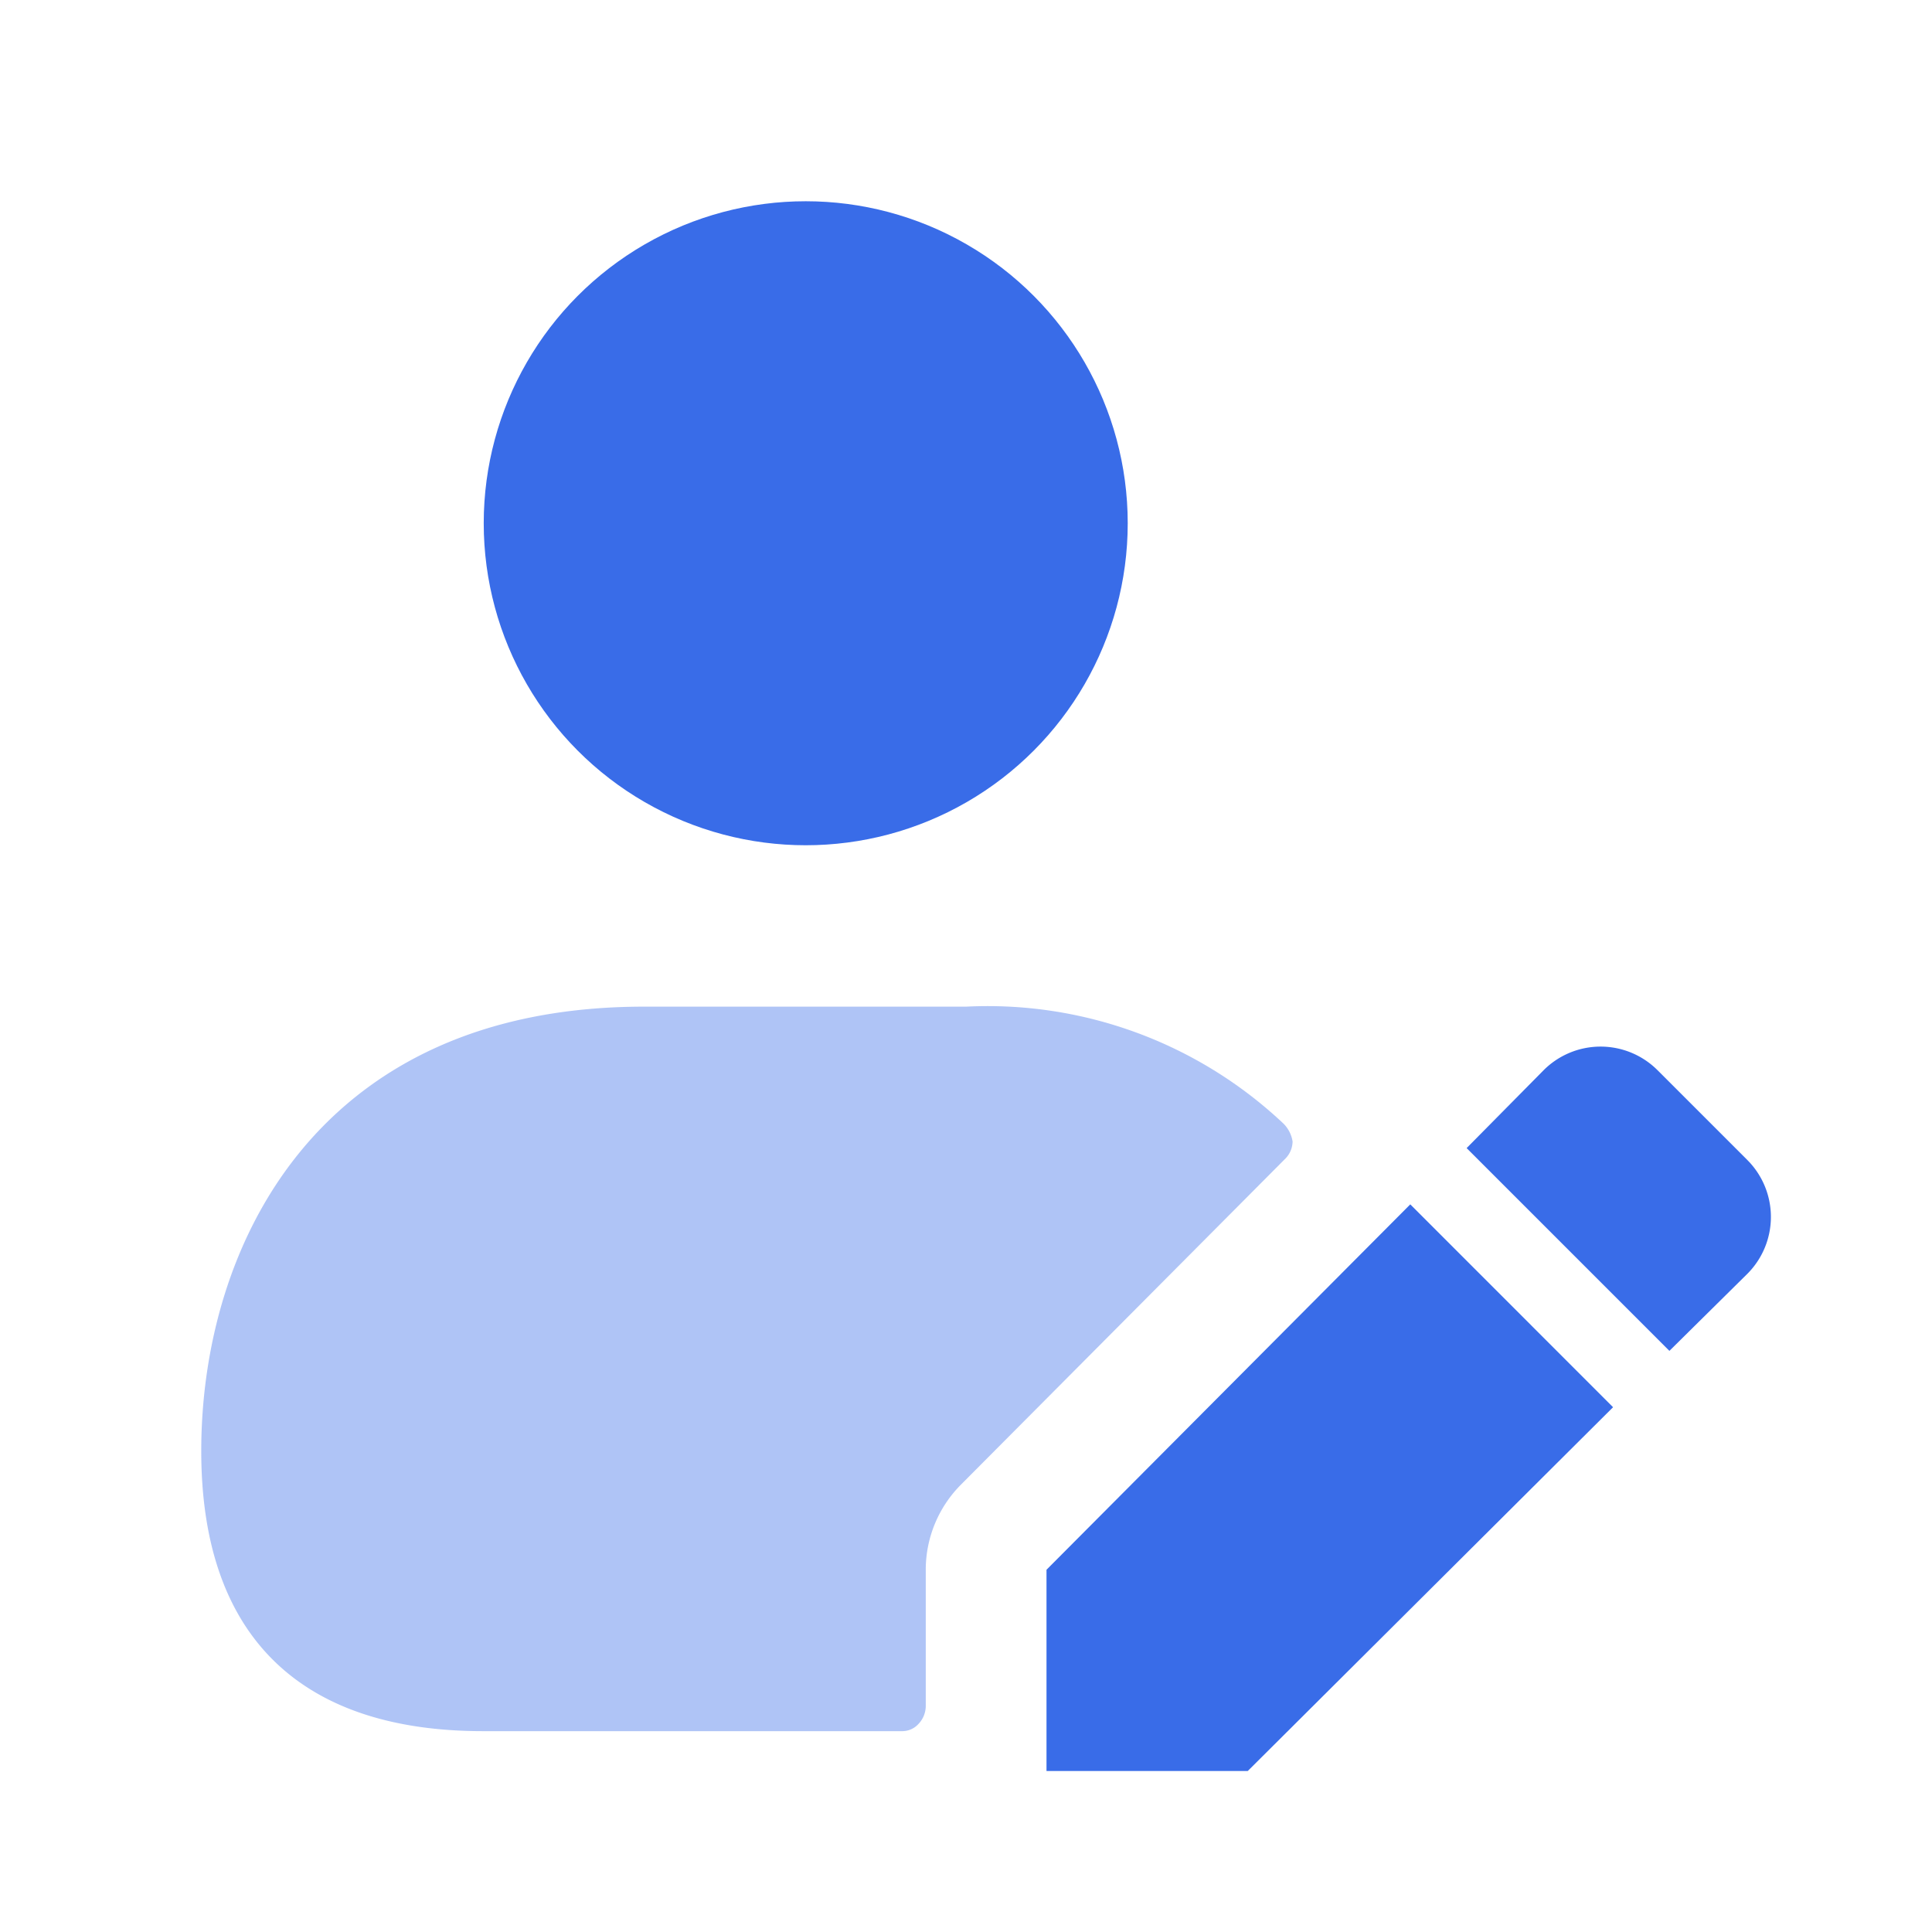
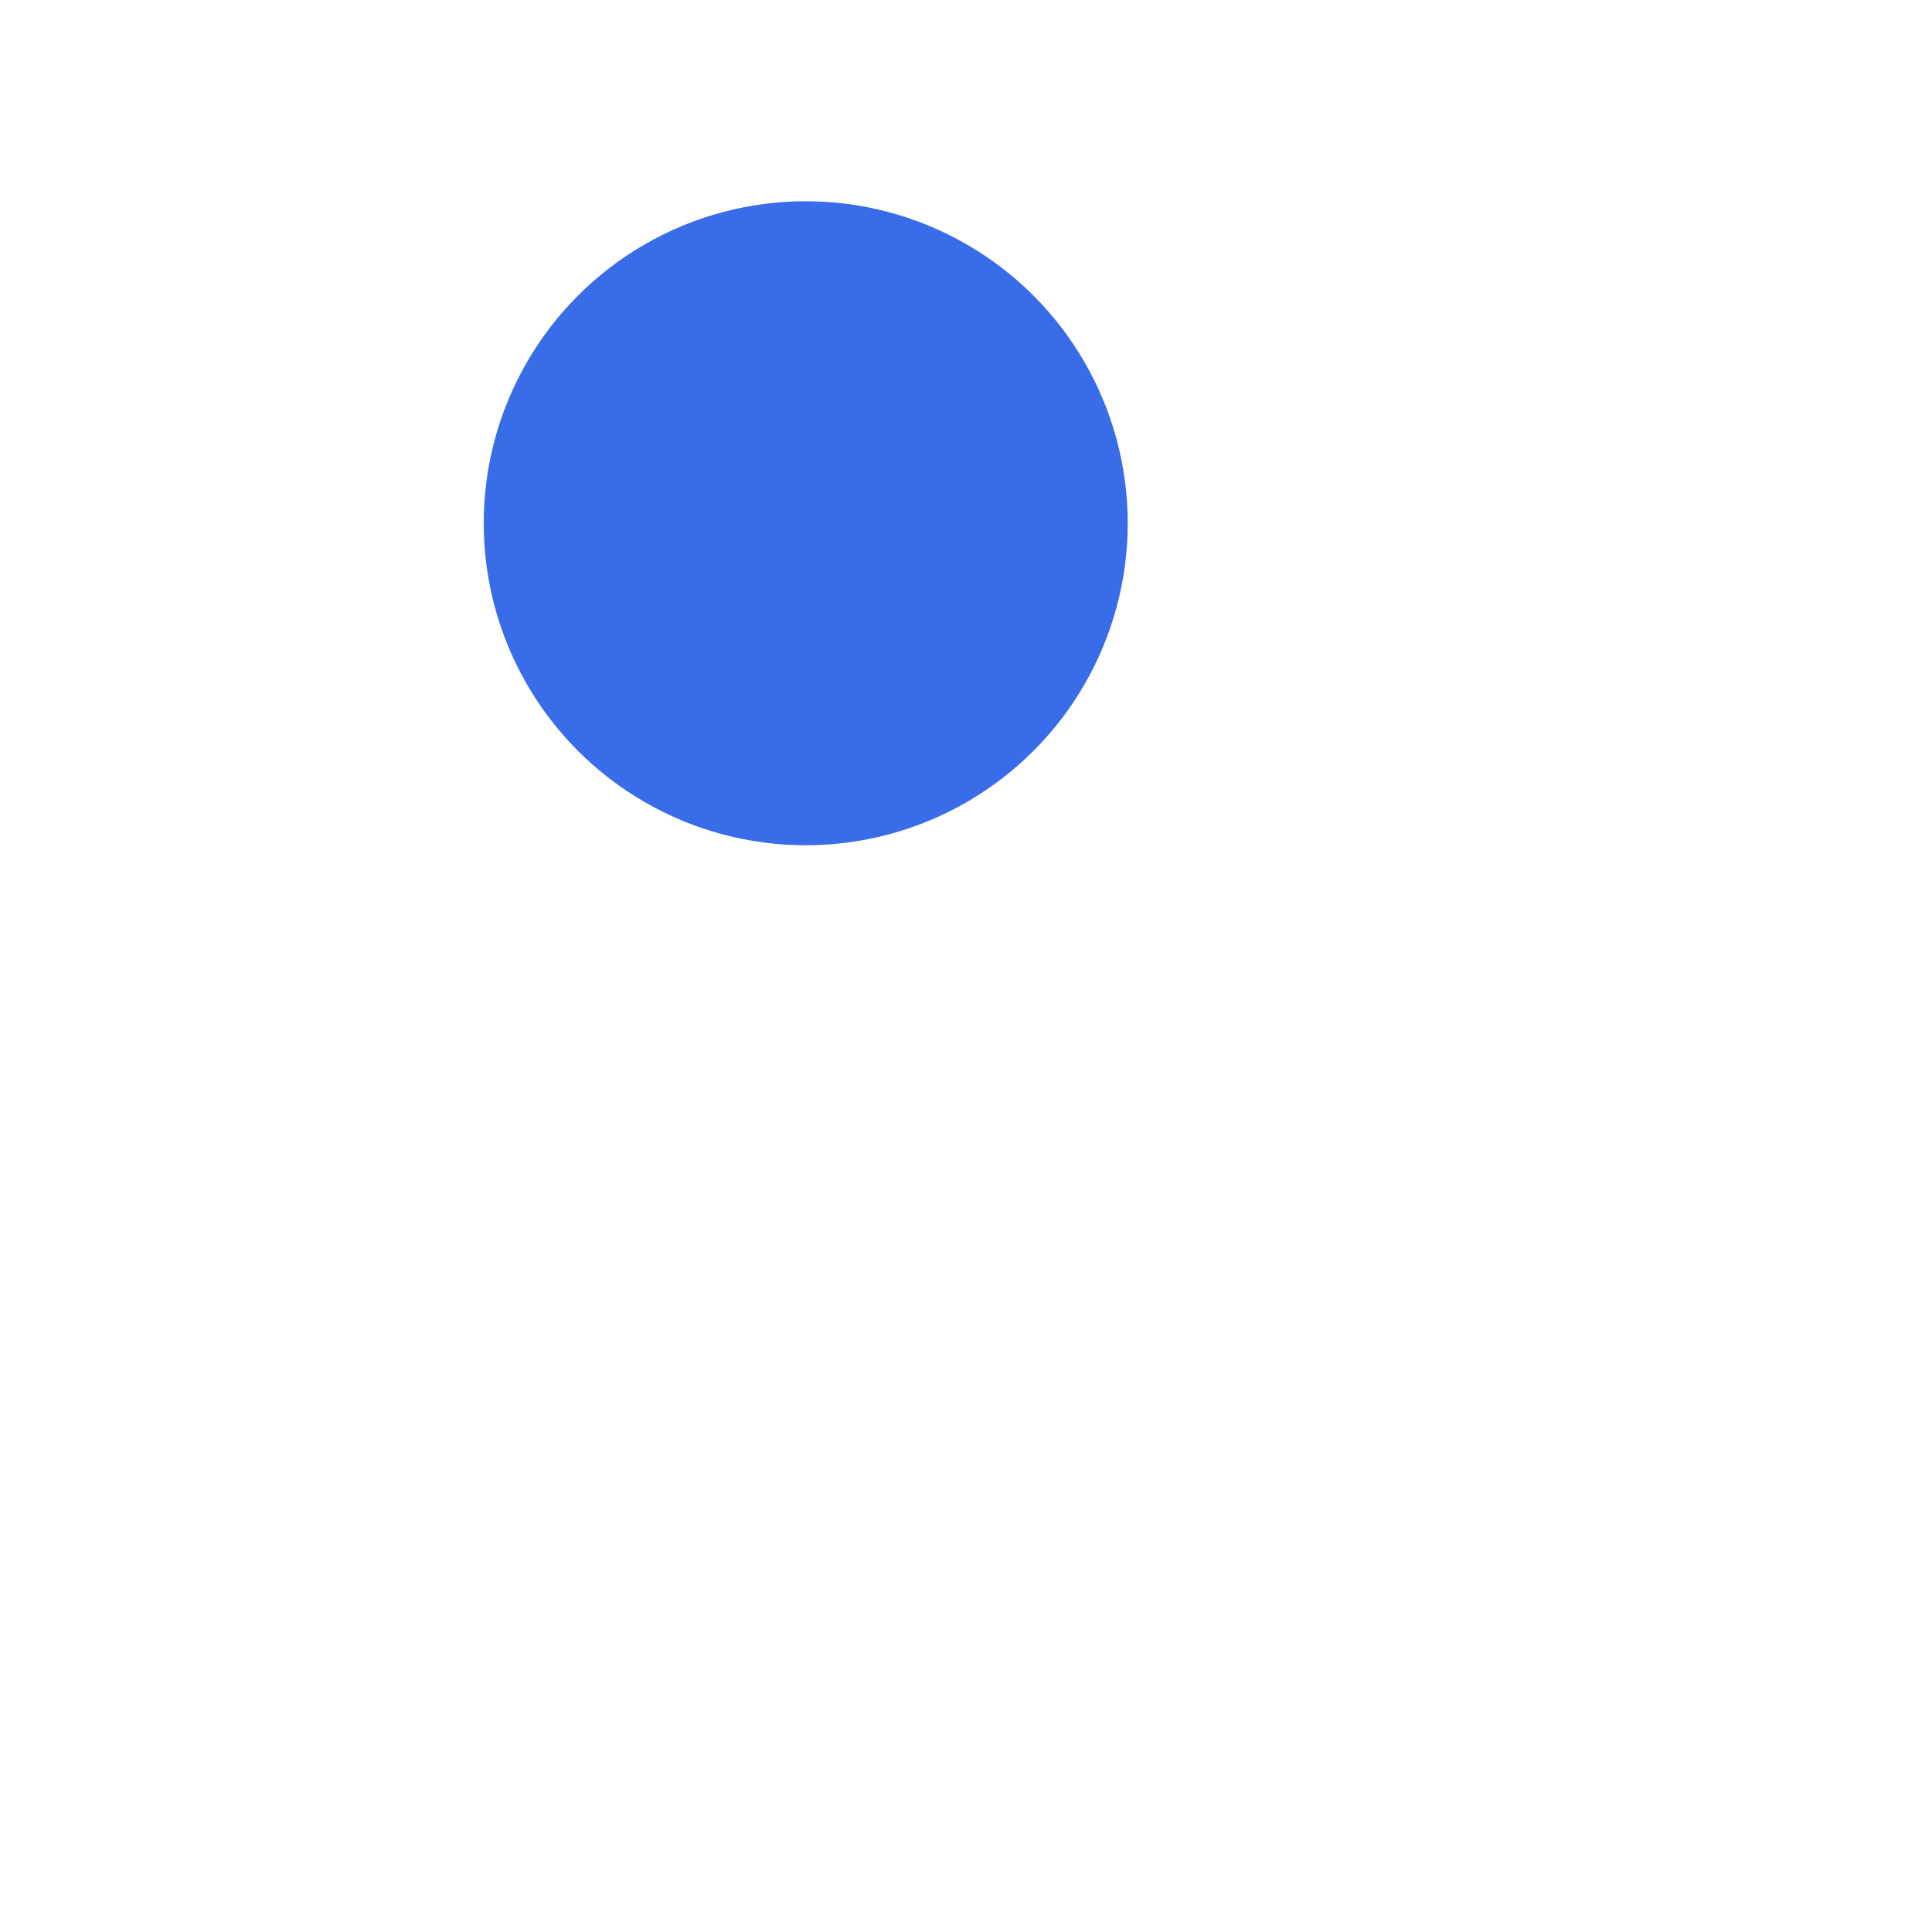
<svg xmlns="http://www.w3.org/2000/svg" id="Layer" height="512" viewBox="0 0 24 24" width="512">
  <g id="user-edit" fill="#396ce8">
    <circle cx="10.009" cy="6.5" r="4" />
-     <path d="m16.057 14.18a.309.309 0 0 1 -.087.21l-4.03 4.05a1.5 1.5 0 0 0 -.44 1.06v1.7a.324.324 0 0 1 -.09.215.272.272 0 0 1 -.21.09h-5.2c-2.29 0-3.5-1.2-3.5-3.48 0-2.55 1.44-5.52 5.5-5.52h4a5.356 5.356 0 0 1 3.93 1.44.4.4 0 0 1 .127.235z" opacity=".4" />
-     <path d="m20.038 17.481-4.538 4.519h-2.5v-2.5l4.519-4.539zm1.67-3.069-1.12-1.12a1 1 0 0 0 -1.41 0l-.959.97 2.519 2.519.97-.959a1 1 0 0 0 0-1.41z" />
  </g>
</svg>